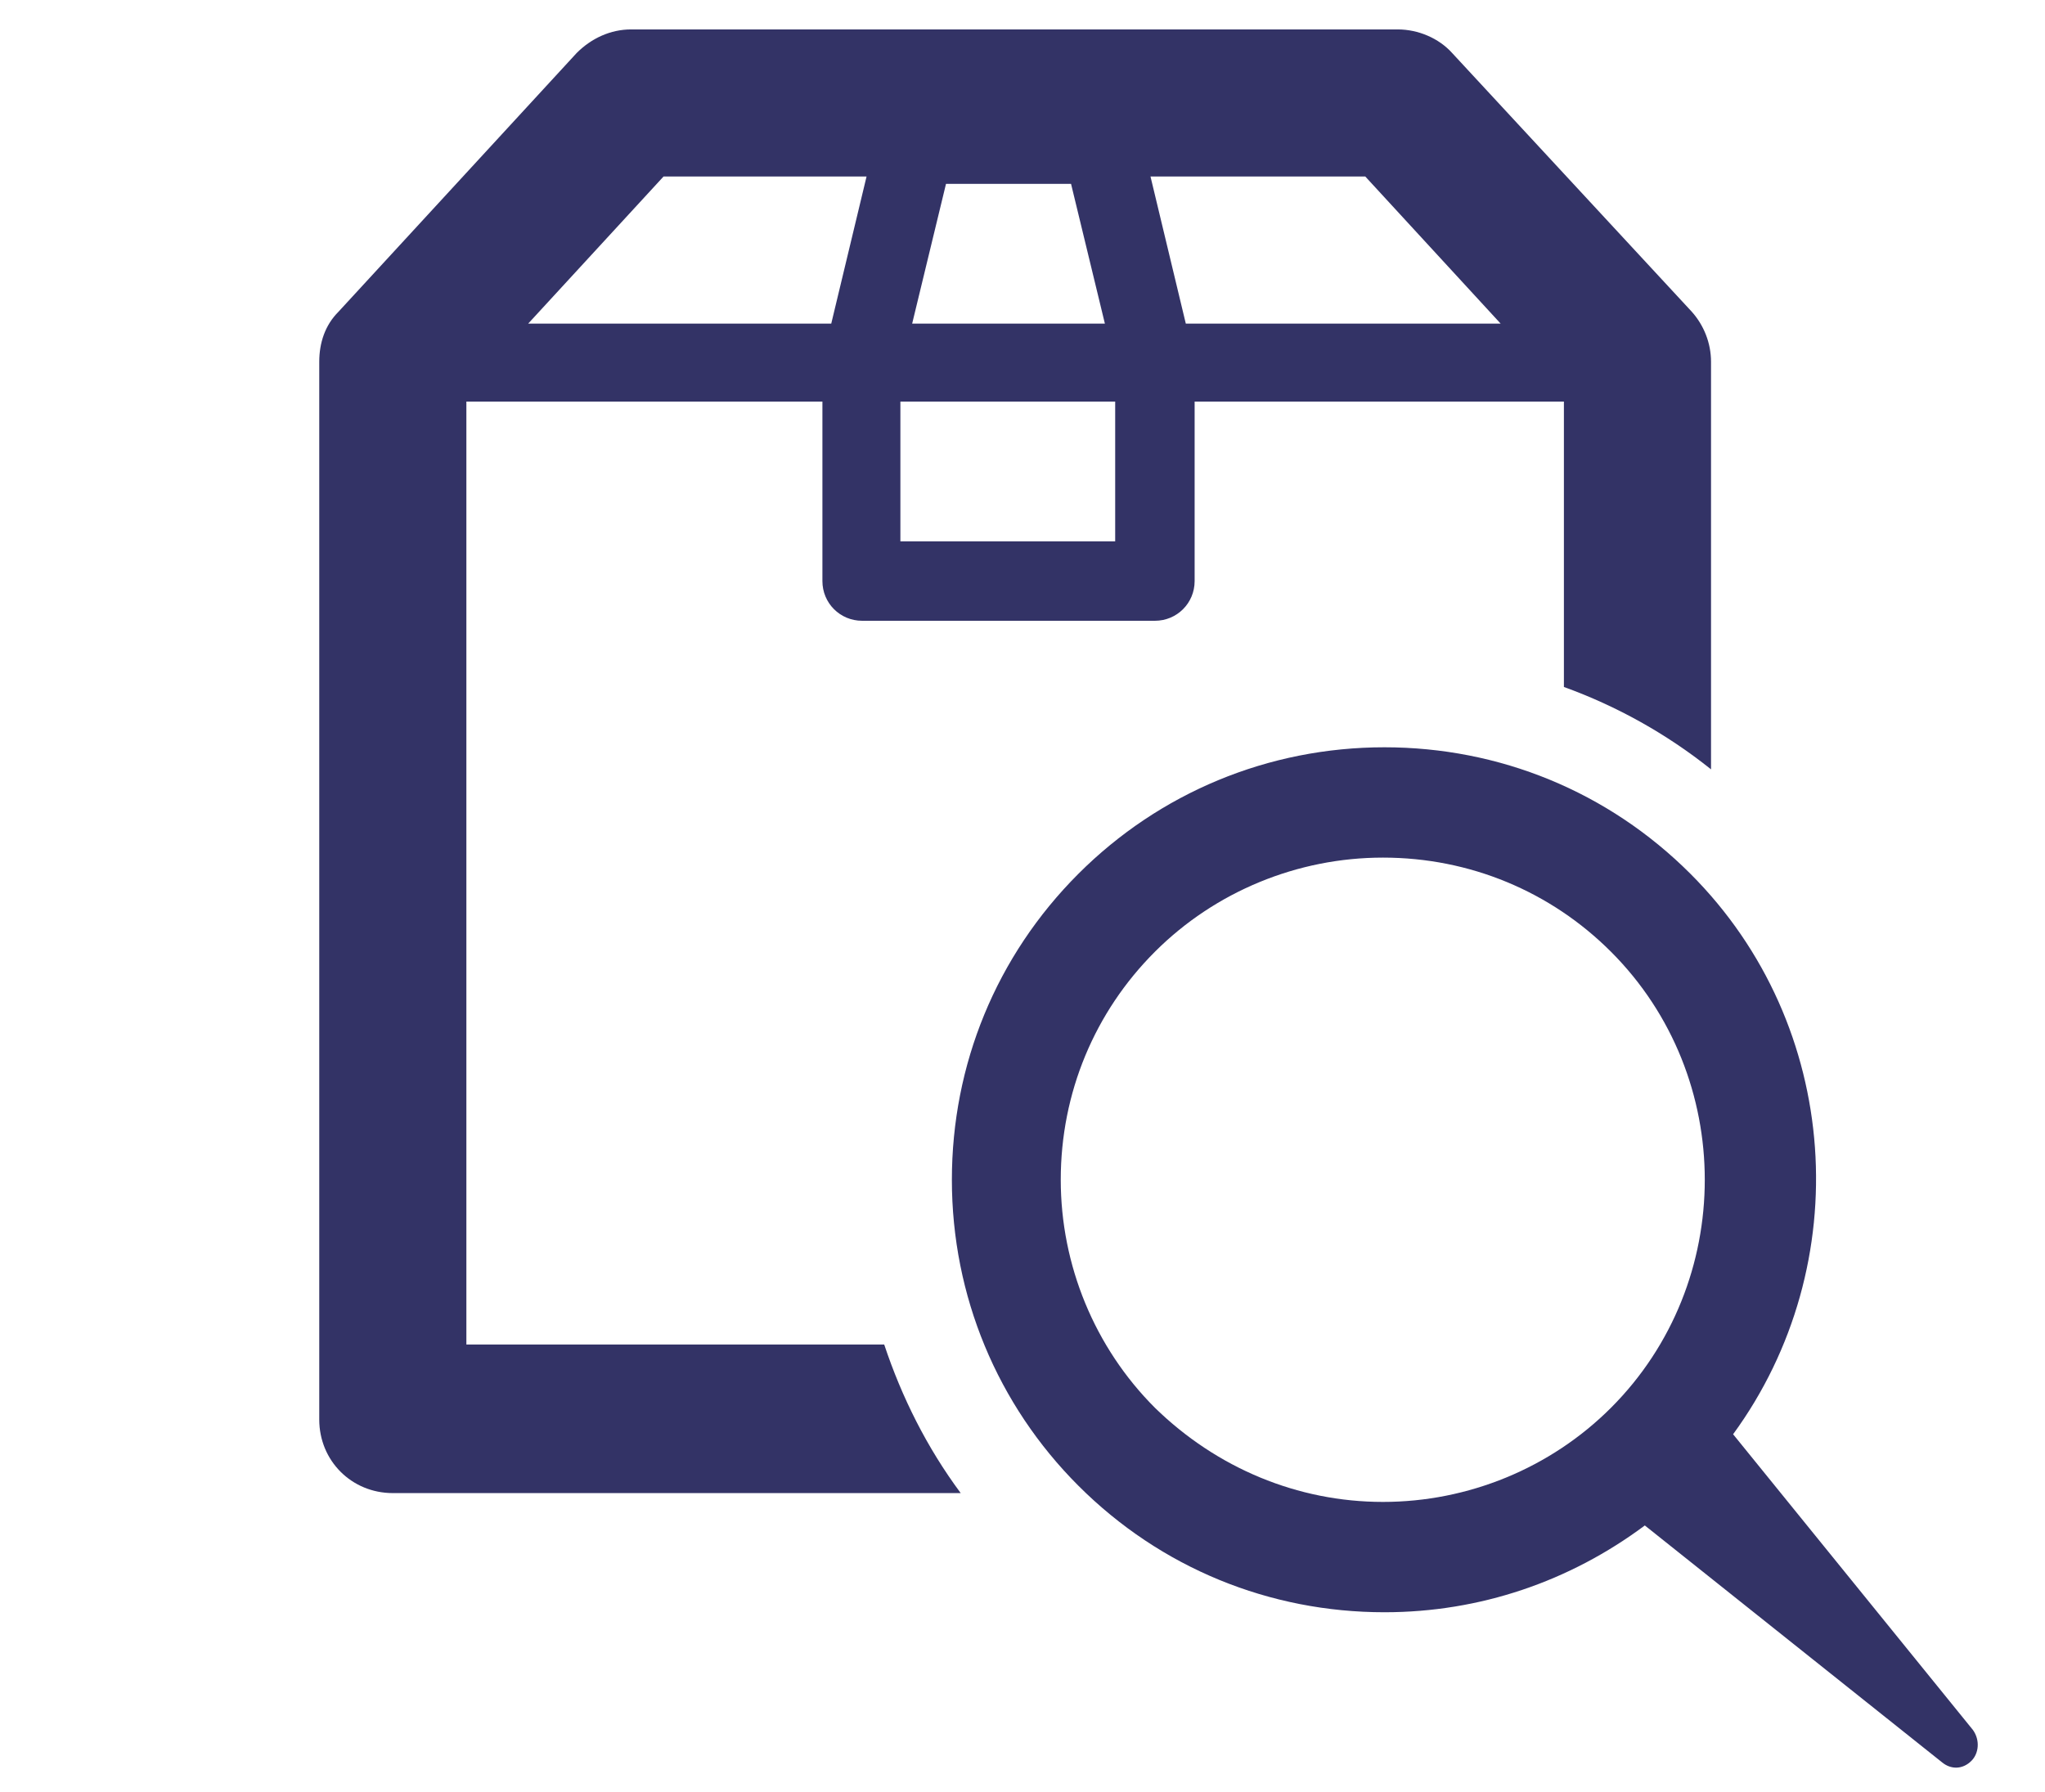
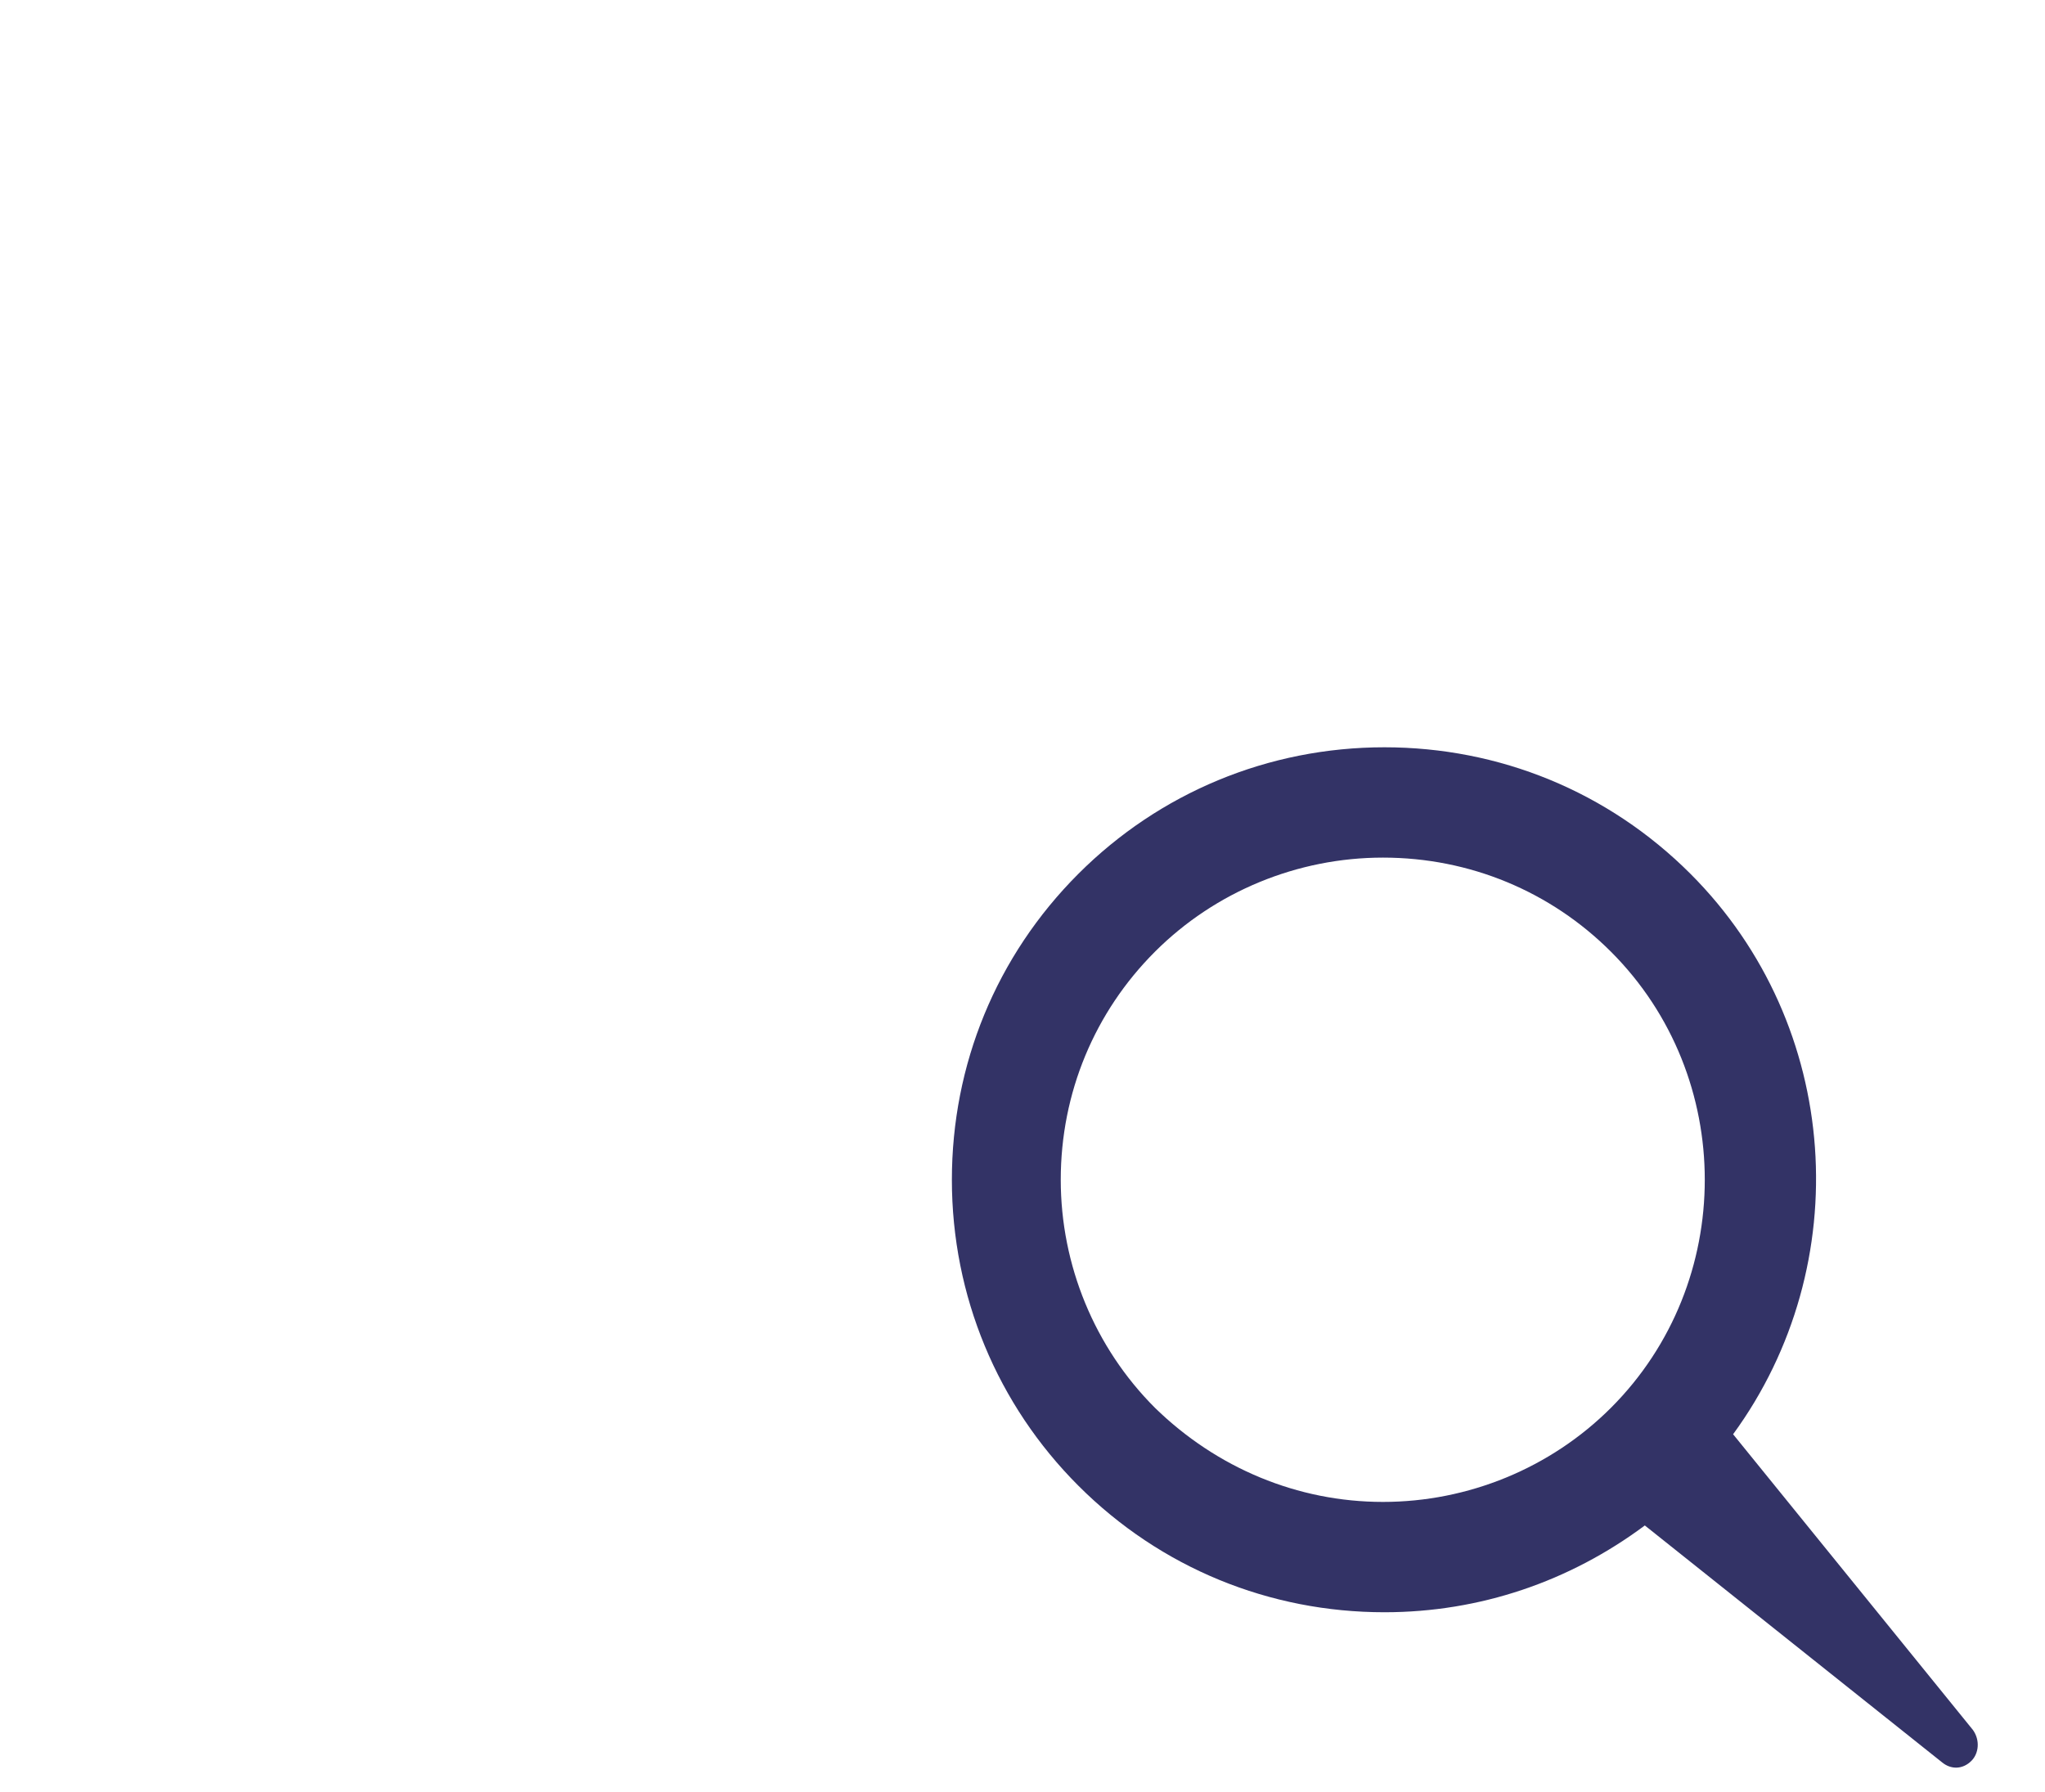
<svg xmlns="http://www.w3.org/2000/svg" version="1.1" id="USPS_x5F_Blue_x5F_295C" x="0px" y="0px" viewBox="-448.5 228.8 139 121.8" style="enable-background:new -448.5 228.8 139 121.8;" xml:space="preserve">
  <style type="text/css">
	.st0{fill:#333366;}
</style>
  <g>
    <g>
      <g>
        <g>
-           <path class="st0" d="M-388.4,320.2h-28.4v-64.1h24.2v12.2c0,1.5,1.2,2.7,2.7,2.7h19.9c1.5,0,2.7-1.2,2.7-2.7v-12.2h25.1v19.4      c3.6,1.3,7,3.2,10,5.6v-27.7c0-1.3-0.5-2.5-1.3-3.4l-16.3-17.6c-0.9-1-2.3-1.6-3.7-1.6h-52.1c-1.4,0-2.7,0.6-3.7,1.6l-16.2,17.6      c-0.9,0.9-1.3,2.1-1.3,3.4v71.9c0,2.8,2.2,5,5,5h38.6C-385.5,327.2-387.2,323.8-388.4,320.2z M-355.7,240.8l9.2,10h-21.4      l-2.4-10C-370.3,240.8-355.7,240.8-355.7,240.8z M-384.2,241.3h8.5l2.3,9.5h-13.1L-384.2,241.3z M-387.3,256.1h14.6v9.5h-14.6      V256.1z M-403.4,240.8h13.8l-2.4,10h-20.6L-403.4,240.8z" />
-         </g>
+           </g>
      </g>
    </g>
    <path class="st0" d="M-314.4,346.4l-16.3-20.1c8.4-11.5,7.4-27.8-2.9-38.1c-5.6-5.6-13-8.6-20.8-8.6c-7.9,0-15.3,3.1-20.8,8.6   c-5.6,5.6-8.6,13-8.6,20.8c0,7.9,3.1,15.3,8.6,20.8c5.6,5.6,13,8.6,20.8,8.6c6.5,0,12.6-2.1,17.7-5.9l20.2,16.1   c0.6,0.5,1.4,0.5,2-0.1C-314,348-313.9,347.1-314.4,346.4z M-370,324.5c-4.1-4.1-6.4-9.7-6.4-15.5c0-5.9,2.3-11.4,6.4-15.5   s9.7-6.4,15.5-6.4c5.9,0,11.4,2.3,15.5,6.4c8.5,8.5,8.5,22.5,0,31c-4.1,4.1-9.7,6.4-15.5,6.4S-365.8,328.6-370,324.5z" />
  </g>
</svg>